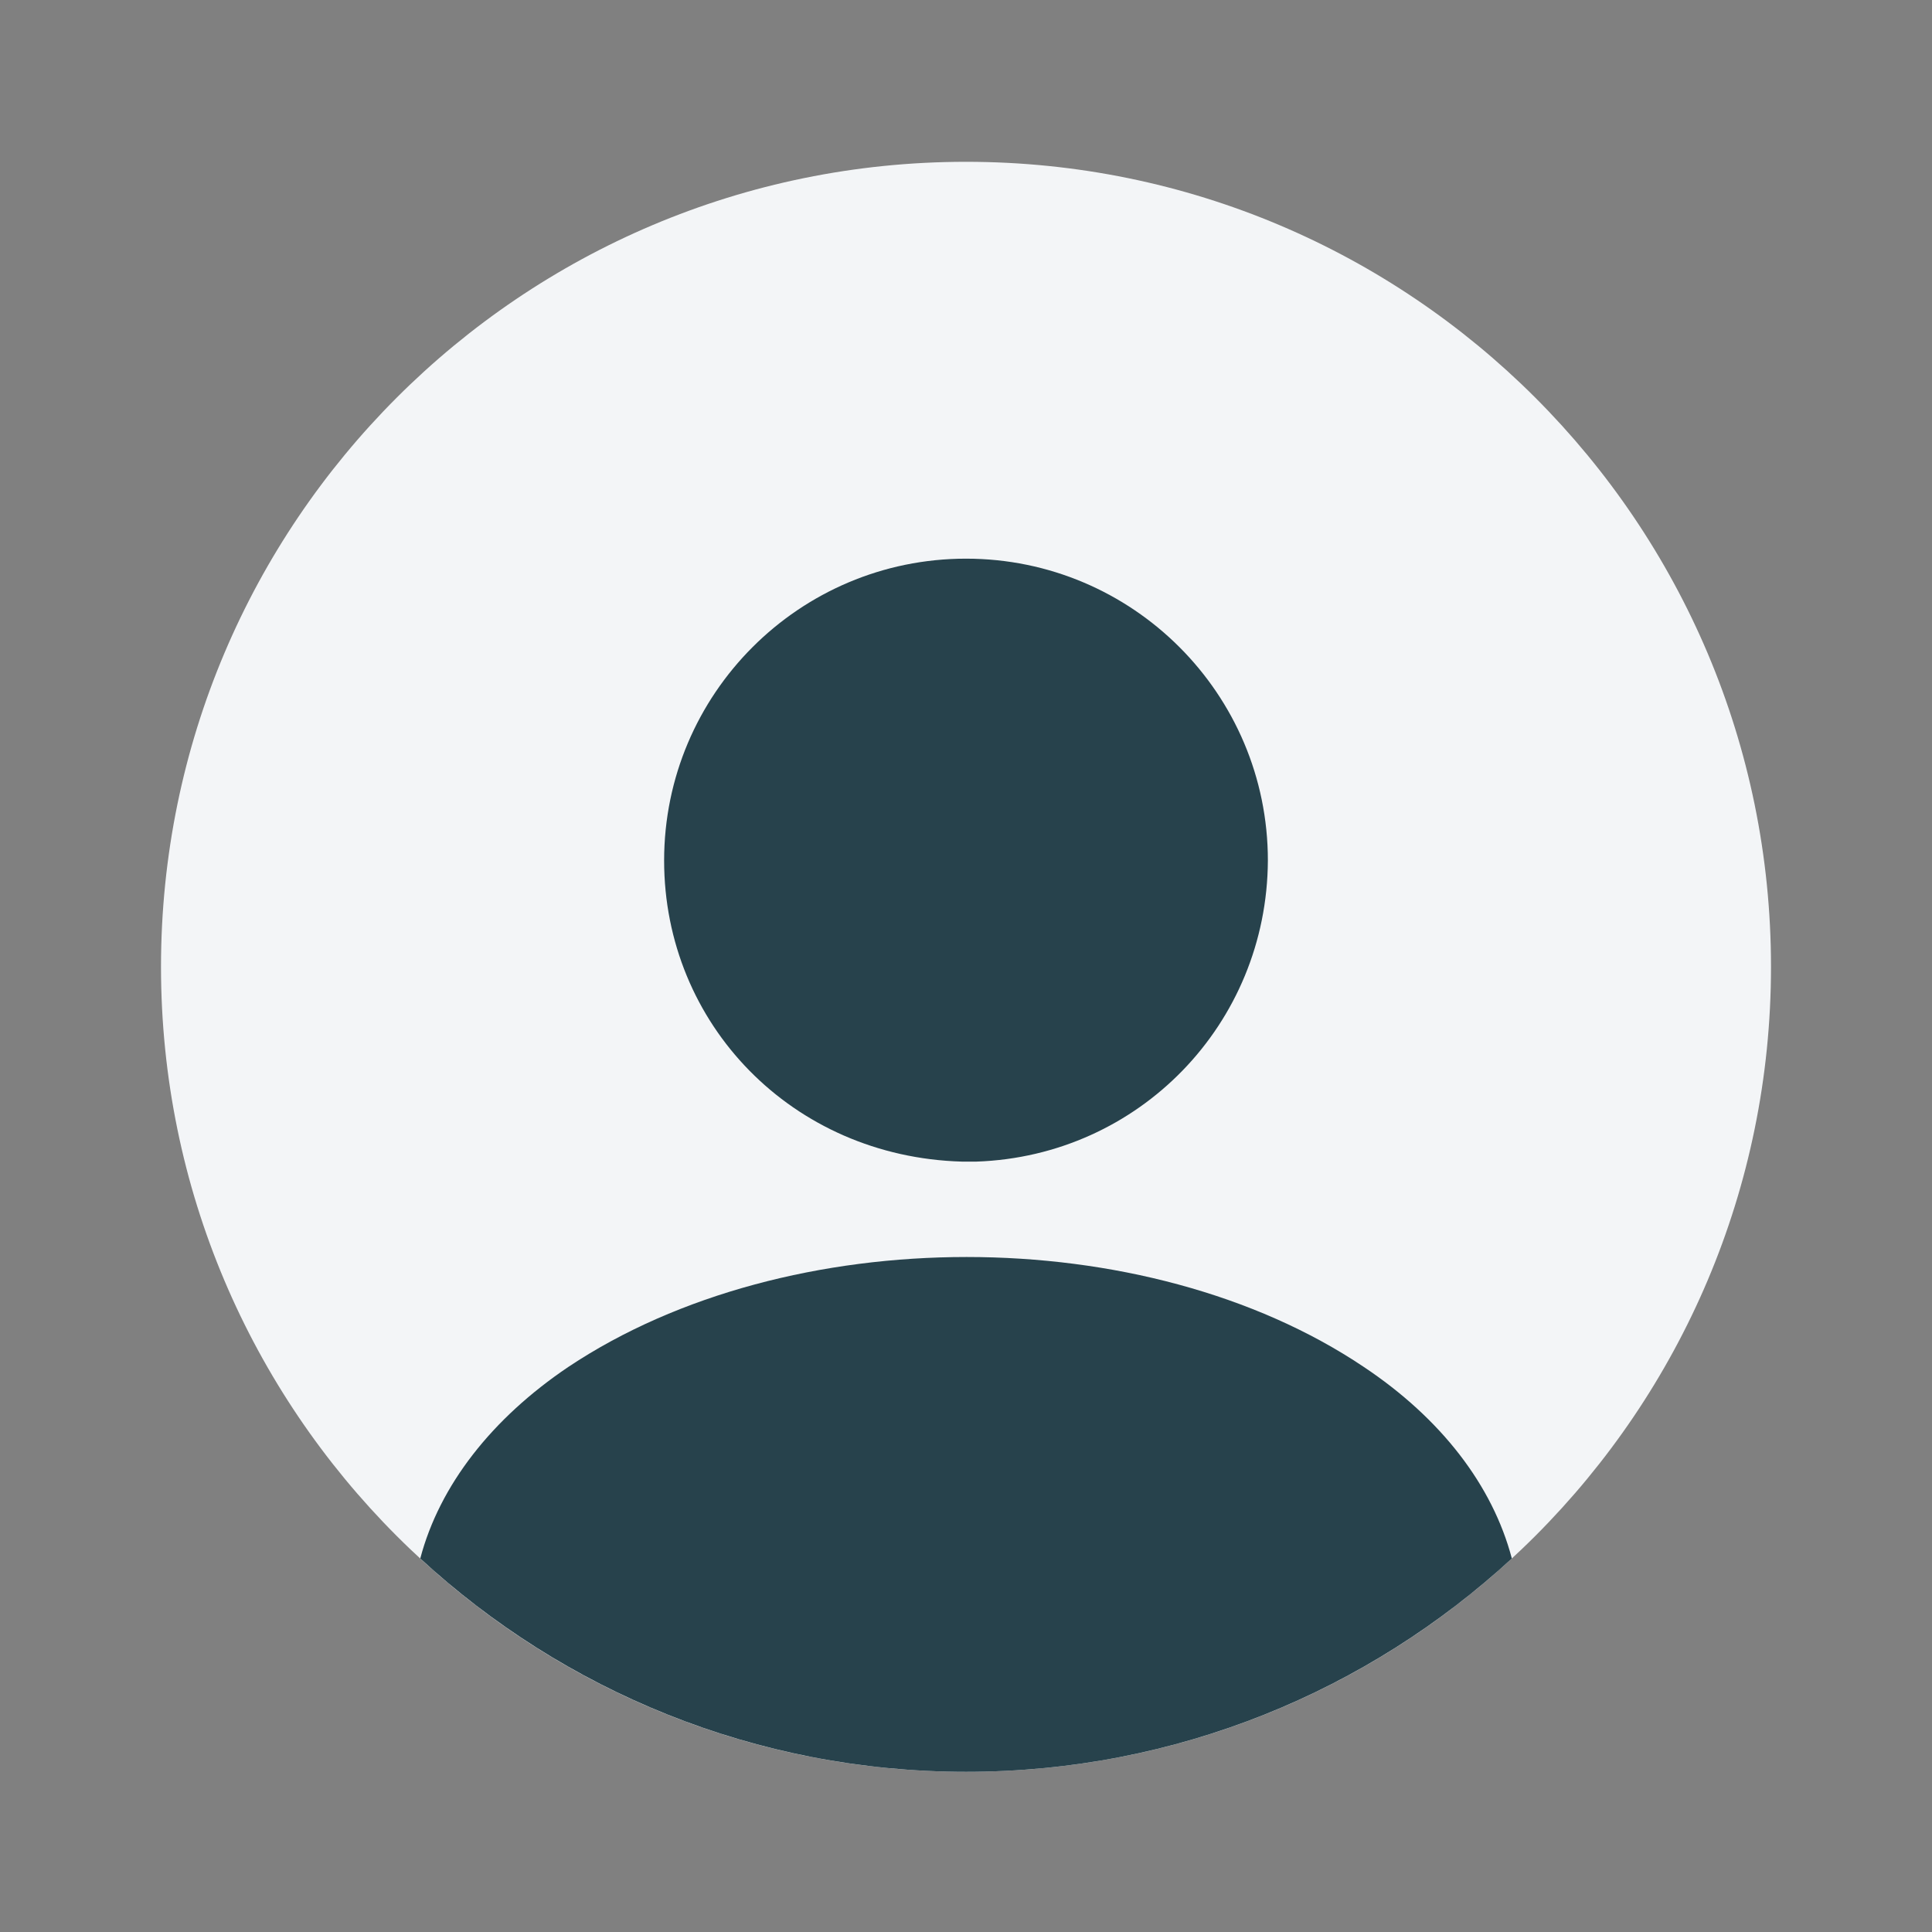
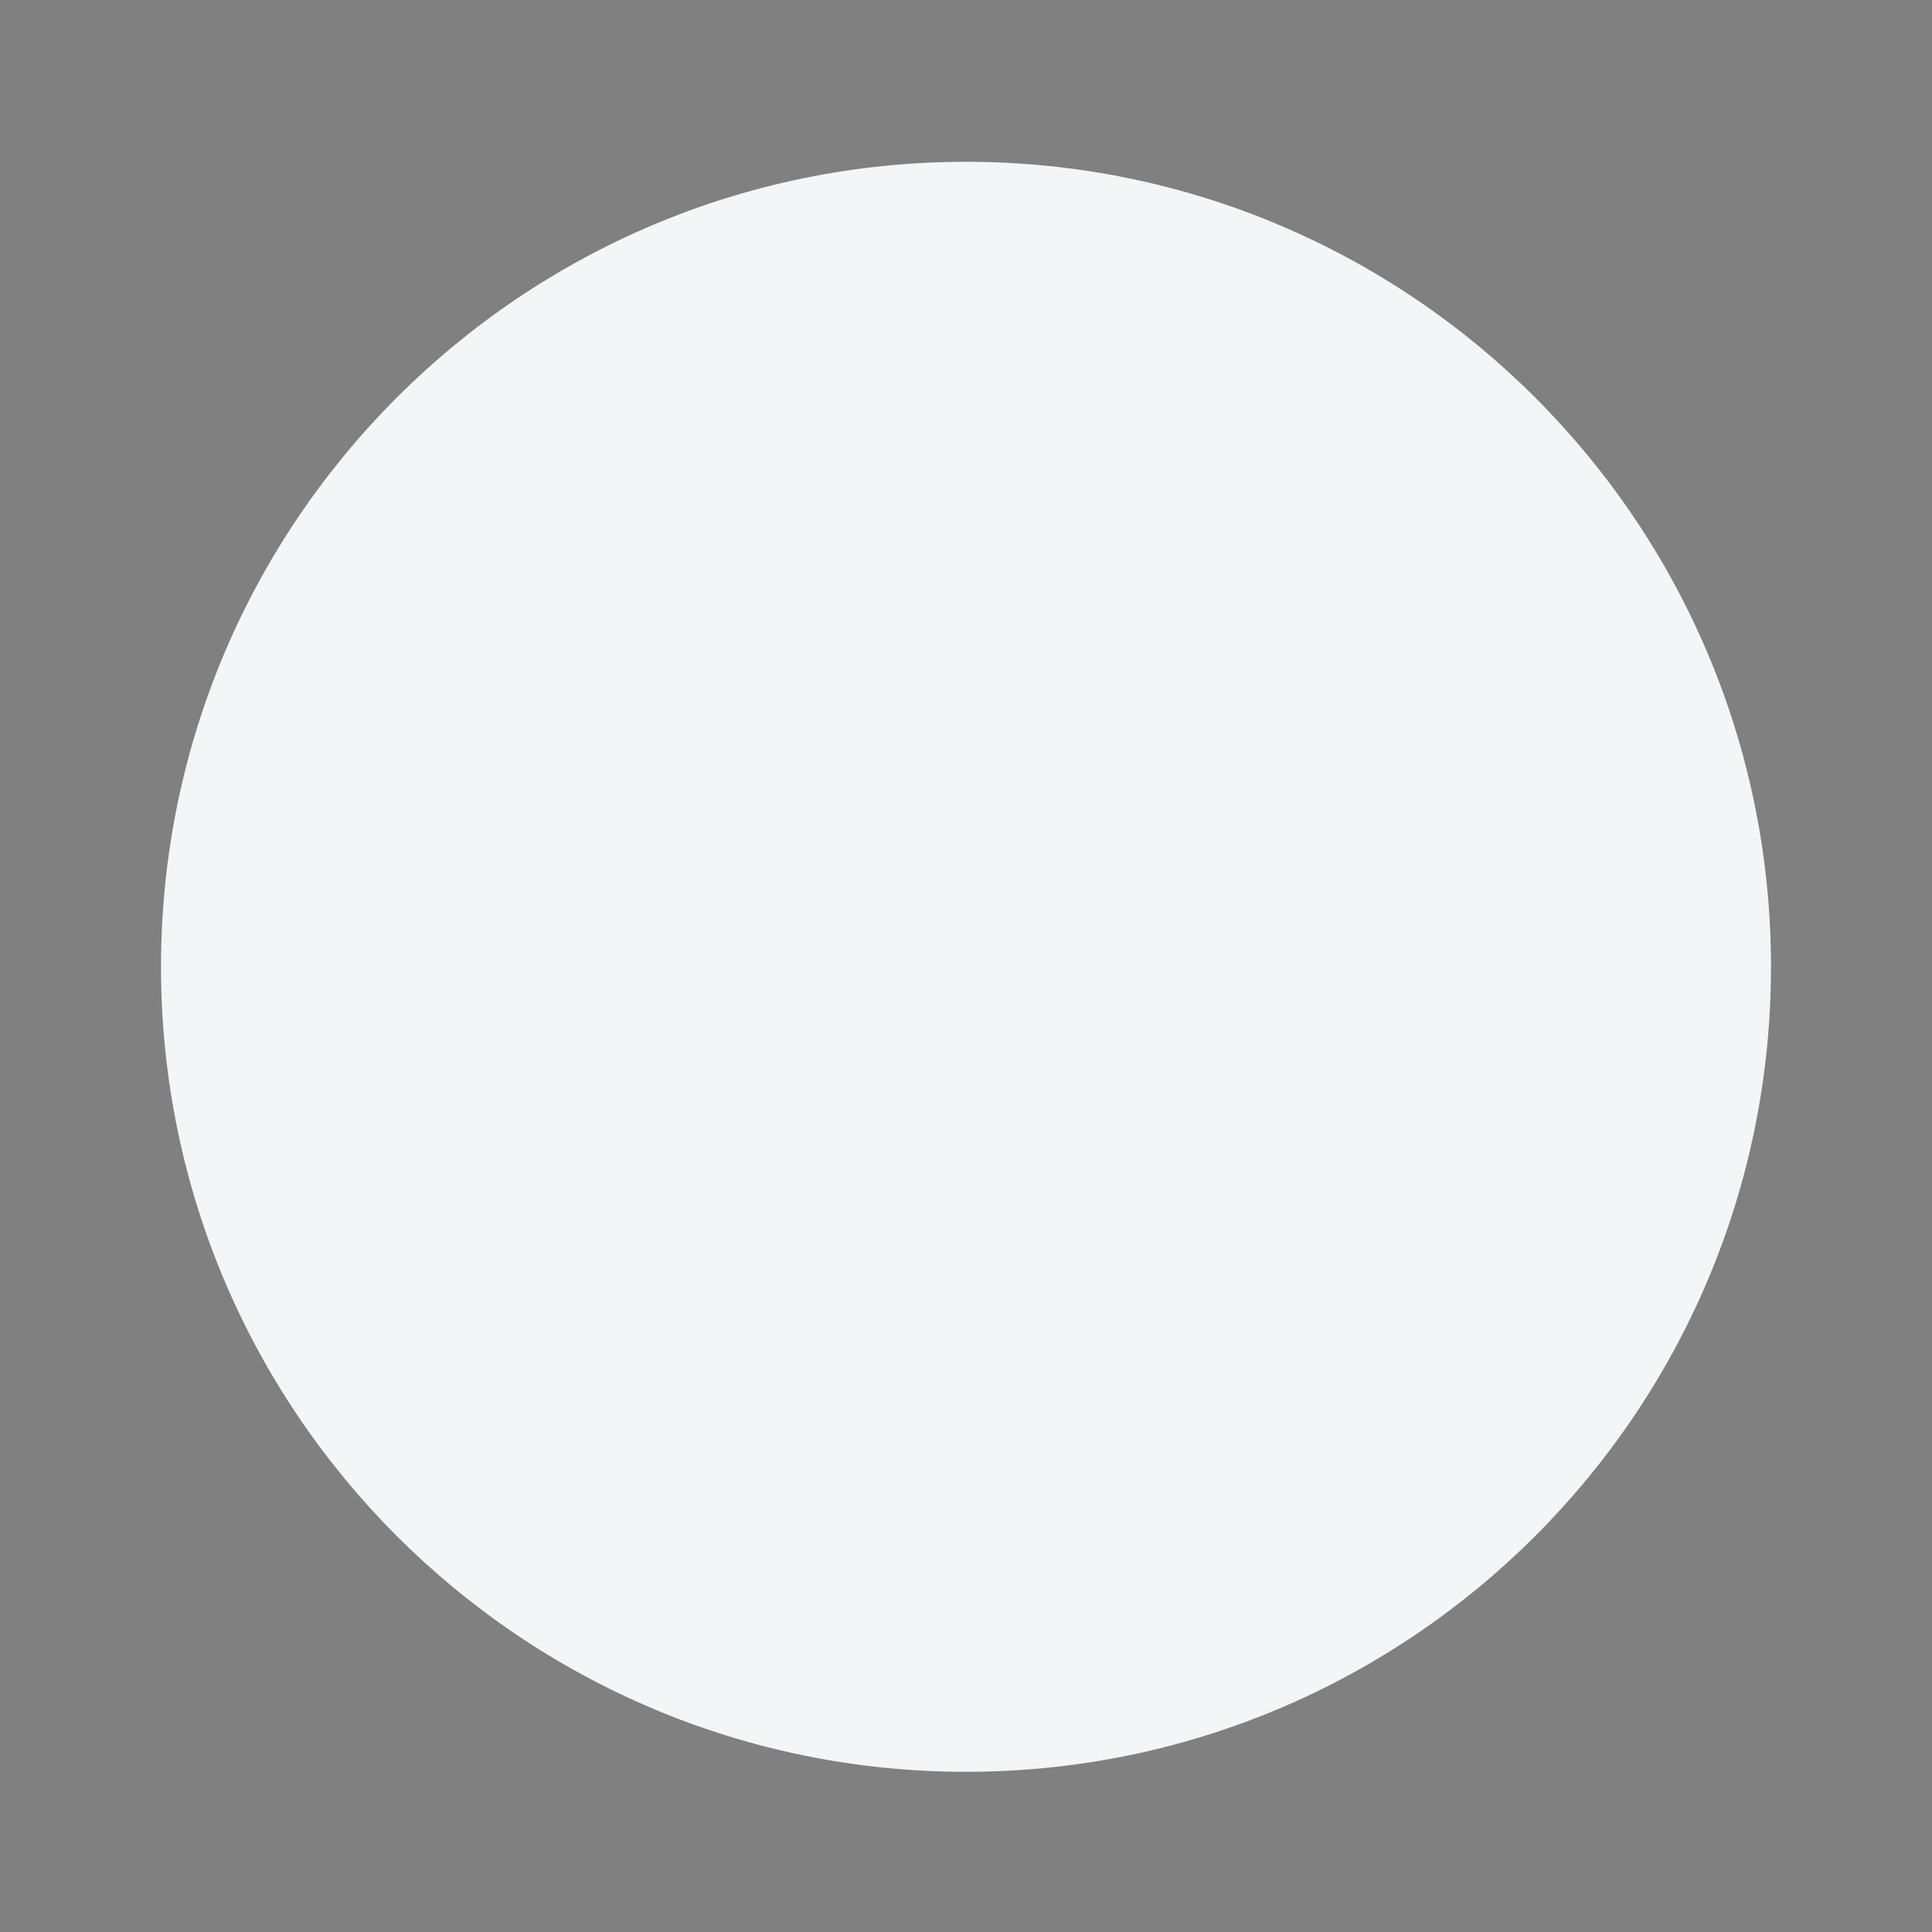
<svg xmlns="http://www.w3.org/2000/svg" width="800" height="800" viewBox="0 0 800 800">
  <rect x="0" y="0" width="800" height="800" fill="#808080" stroke="none" />
  <path id="Percorso" fill="#f3f5f7" stroke="none" d="M 400 733.667 C 584.093 733.667 733.333 584.43 733.333 400.333 C 733.333 216.239 584.093 67 400 67 C 215.905 67 66.667 216.239 66.667 400.333 C 66.667 584.43 215.905 733.667 400 733.667 Z" />
-   <path id="path1" fill="#27424c" stroke="none" d="M 400 231.331 C 331 231.331 275 287.331 275 356.33 C 275 423.997 328 478.997 398.333 480.997 C 399.333 480.997 400.667 480.997 401.333 480.997 C 402 480.997 403 480.997 403.667 480.997 C 404 480.997 404.333 480.997 404.333 480.997 C 471.667 478.663 524.667 423.997 525 356.33 C 525 287.331 469 231.331 400 231.331 Z" />
-   <path id="path2" fill="#27424c" stroke="none" d="M 626.023 645.333 C 566.69 700 487.357 733.667 400.023 733.667 C 312.69 733.667 233.357 700 174.023 645.333 C 182.023 615 203.69 587.333 235.357 566 C 326.357 505.333 474.357 505.333 564.69 566 C 596.69 587.333 618.023 615 626.023 645.333 Z" />
</svg>